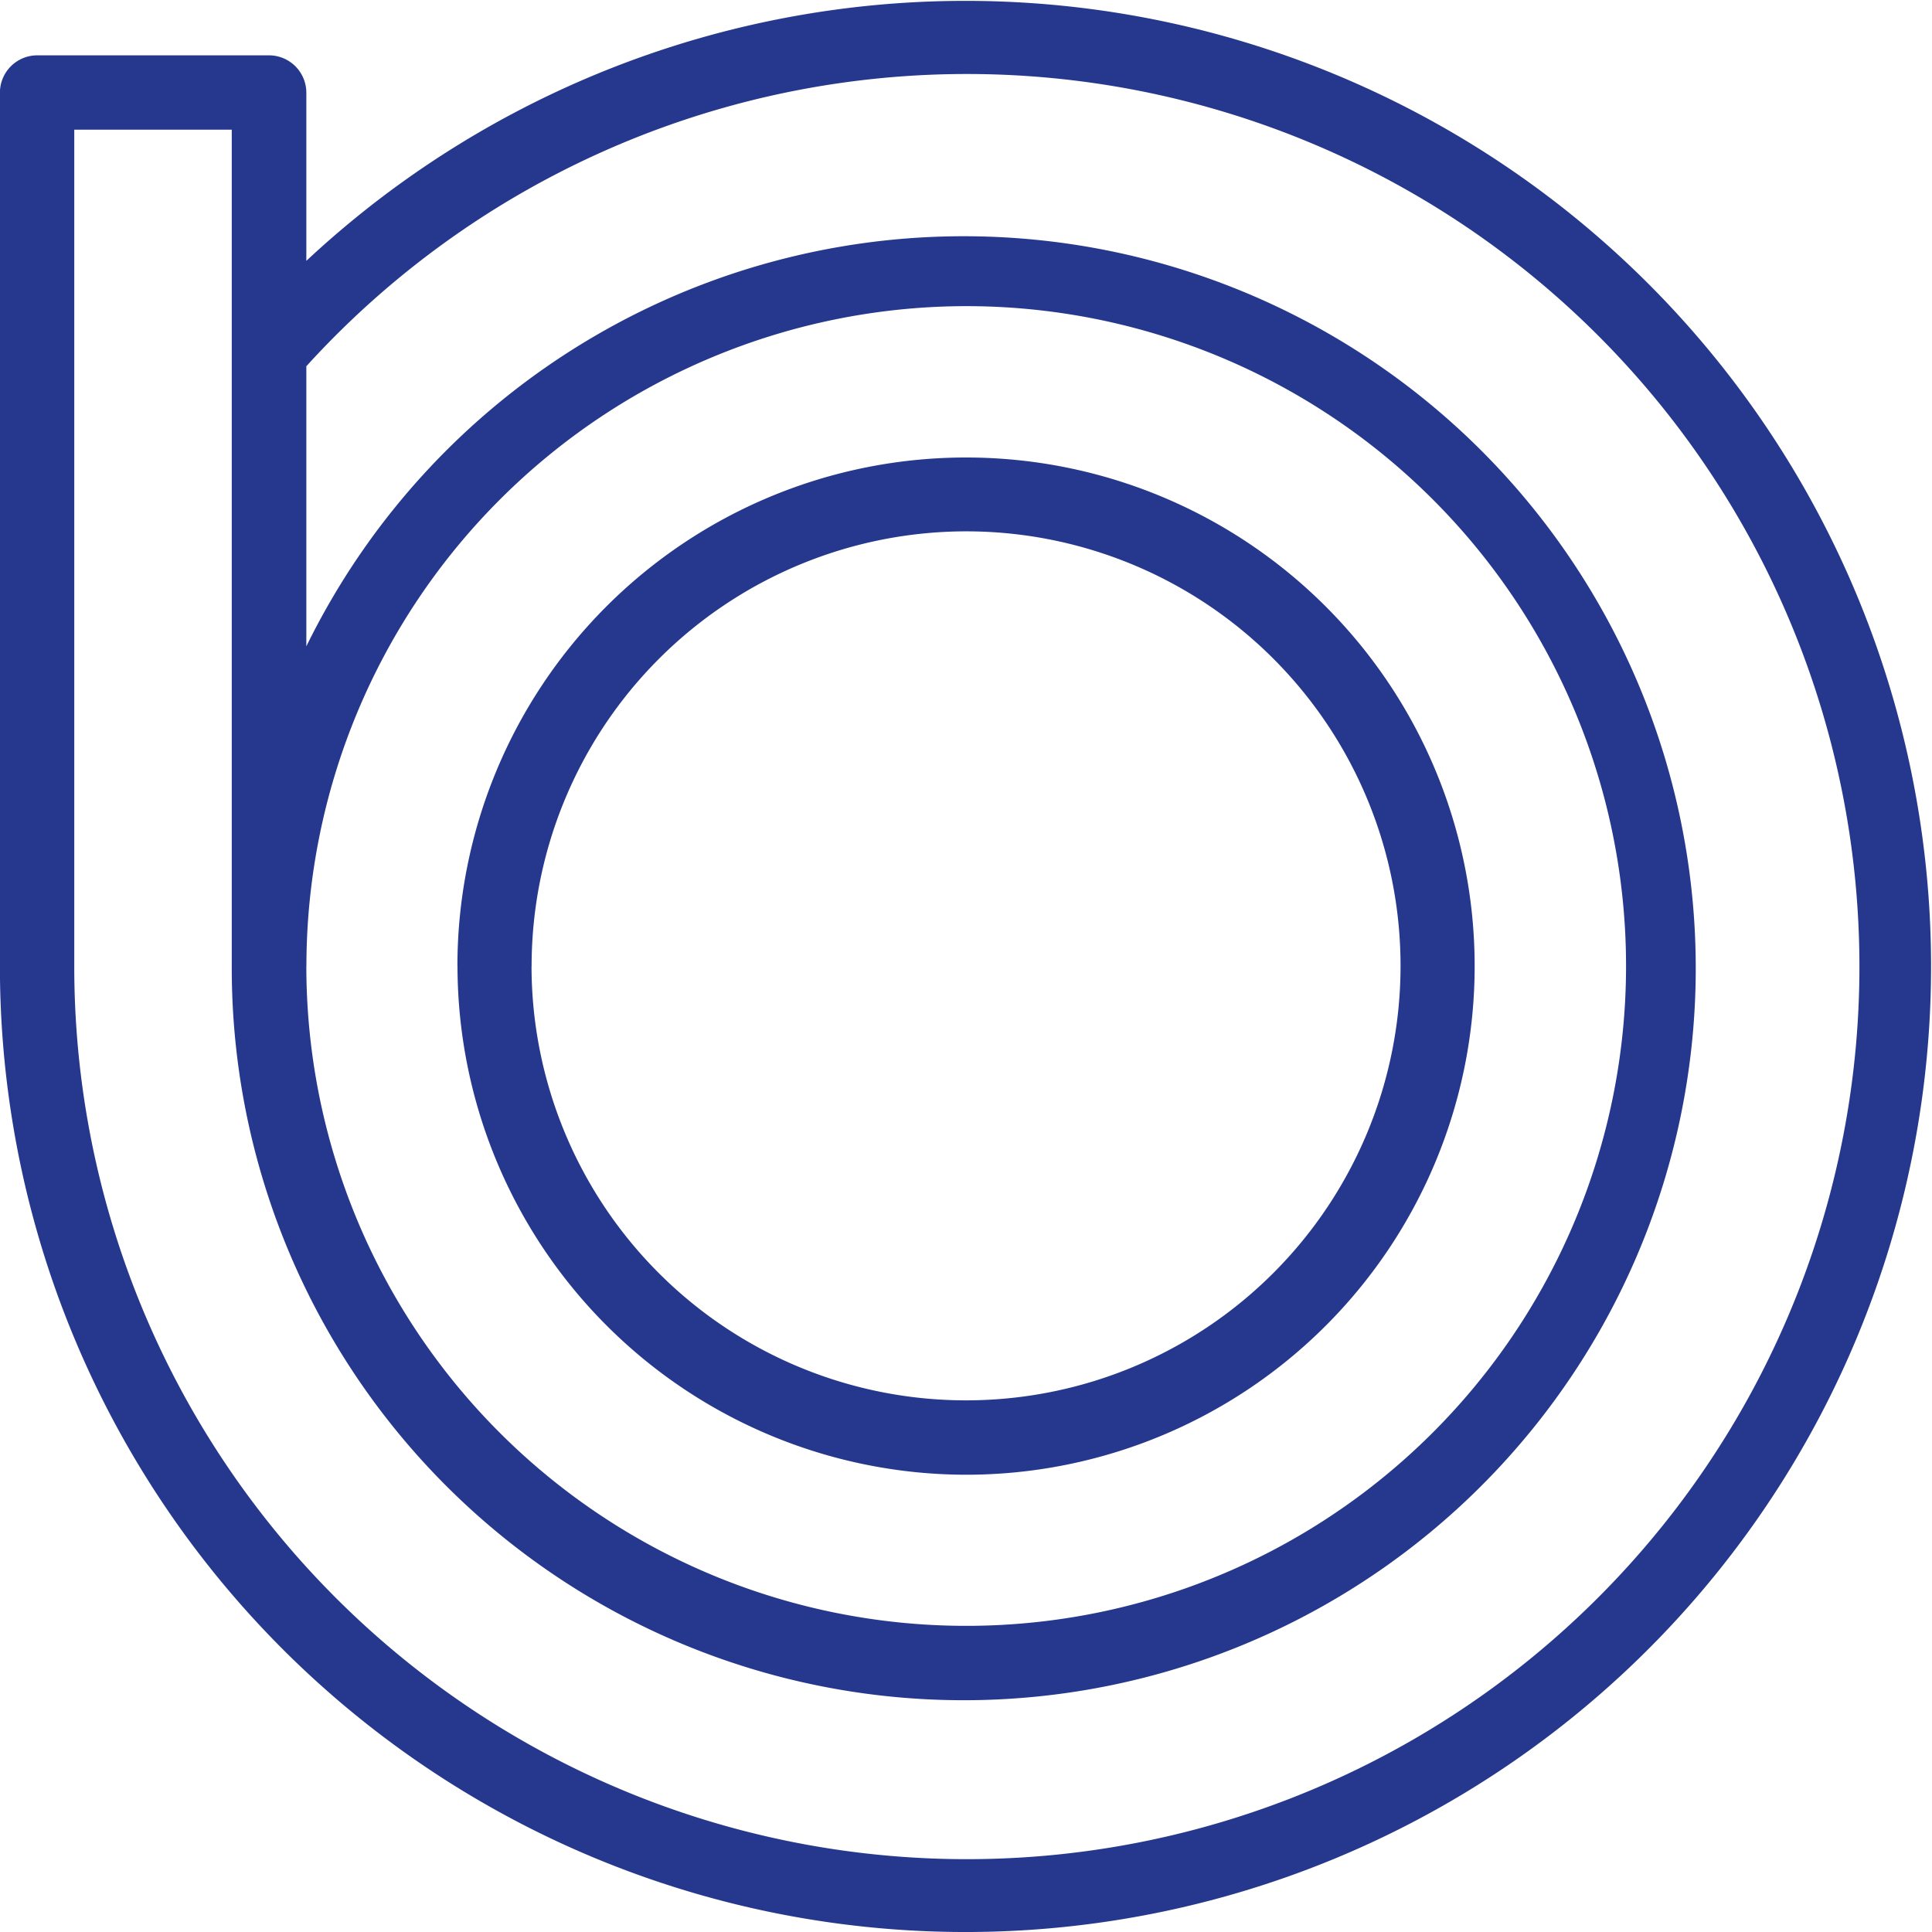
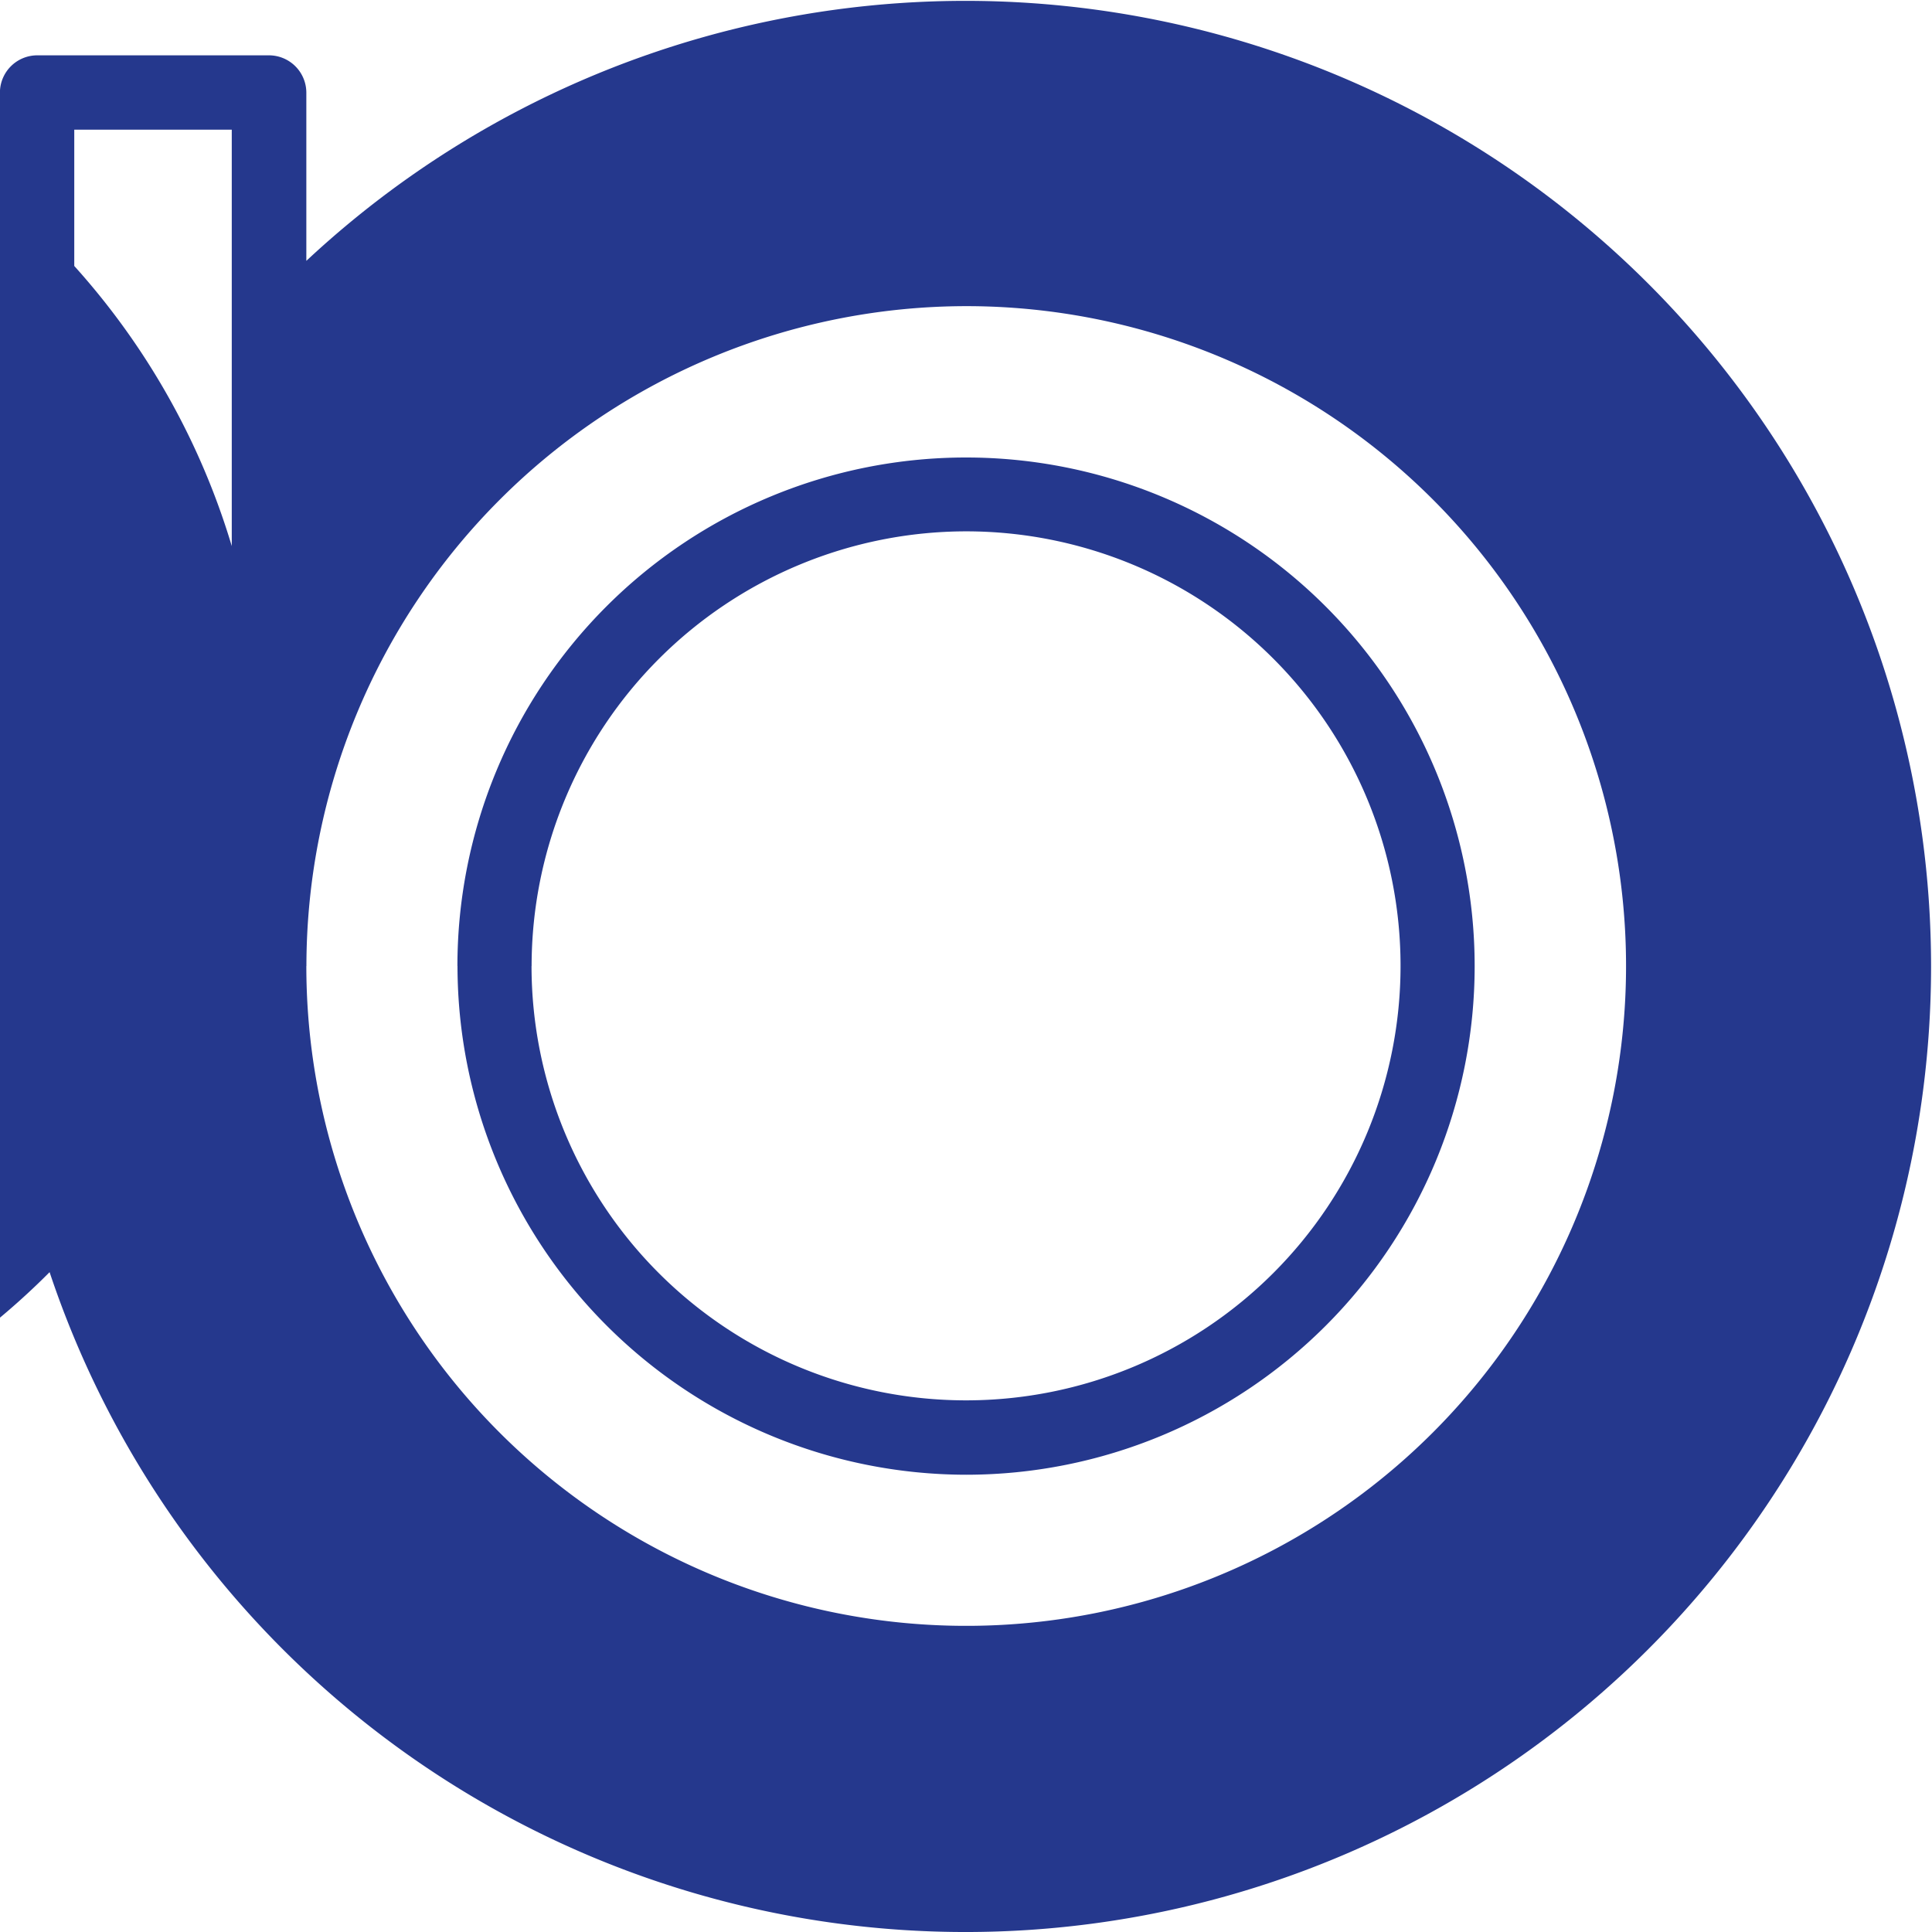
<svg xmlns="http://www.w3.org/2000/svg" width="50" height="50.001" viewBox="0 0 50 50.001">
  <defs>
    <style>
      .cls-1 {
        fill: #25388d;
      }
    </style>
  </defs>
-   <path id="Markuchi" class="cls-1" d="M13010,4128v-22.6a.967.967,0,0,1,.961-.968h6a.968.968,0,0,1,.969.968v4.351A24.989,24.989,0,1,1,13010,4128Zm1.924,0a23.1,23.1,0,1,0,6.006-15.522v7.249A18.944,18.944,0,1,1,13016,4128v-21.644h-4.076Zm6.006,0a17.077,17.077,0,1,0,17.07-17.077A17.093,17.093,0,0,0,13017.932,4128Zm3.91,0a13.163,13.163,0,1,1,13.166,13.166A13.18,13.18,0,0,1,13021.842,4128Zm1.918,0a11.245,11.245,0,1,0,11.248-11.249A11.258,11.258,0,0,0,13023.76,4128Z" transform="translate(-13010.002 -4103)" />
+   <path id="Markuchi" class="cls-1" d="M13010,4128v-22.6a.967.967,0,0,1,.961-.968h6a.968.968,0,0,1,.969.968v4.351A24.989,24.989,0,1,1,13010,4128Zm1.924,0v7.249A18.944,18.944,0,1,1,13016,4128v-21.644h-4.076Zm6.006,0a17.077,17.077,0,1,0,17.07-17.077A17.093,17.093,0,0,0,13017.932,4128Zm3.91,0a13.163,13.163,0,1,1,13.166,13.166A13.18,13.18,0,0,1,13021.842,4128Zm1.918,0a11.245,11.245,0,1,0,11.248-11.249A11.258,11.258,0,0,0,13023.76,4128Z" transform="translate(-13010.002 -4103)" />
</svg>